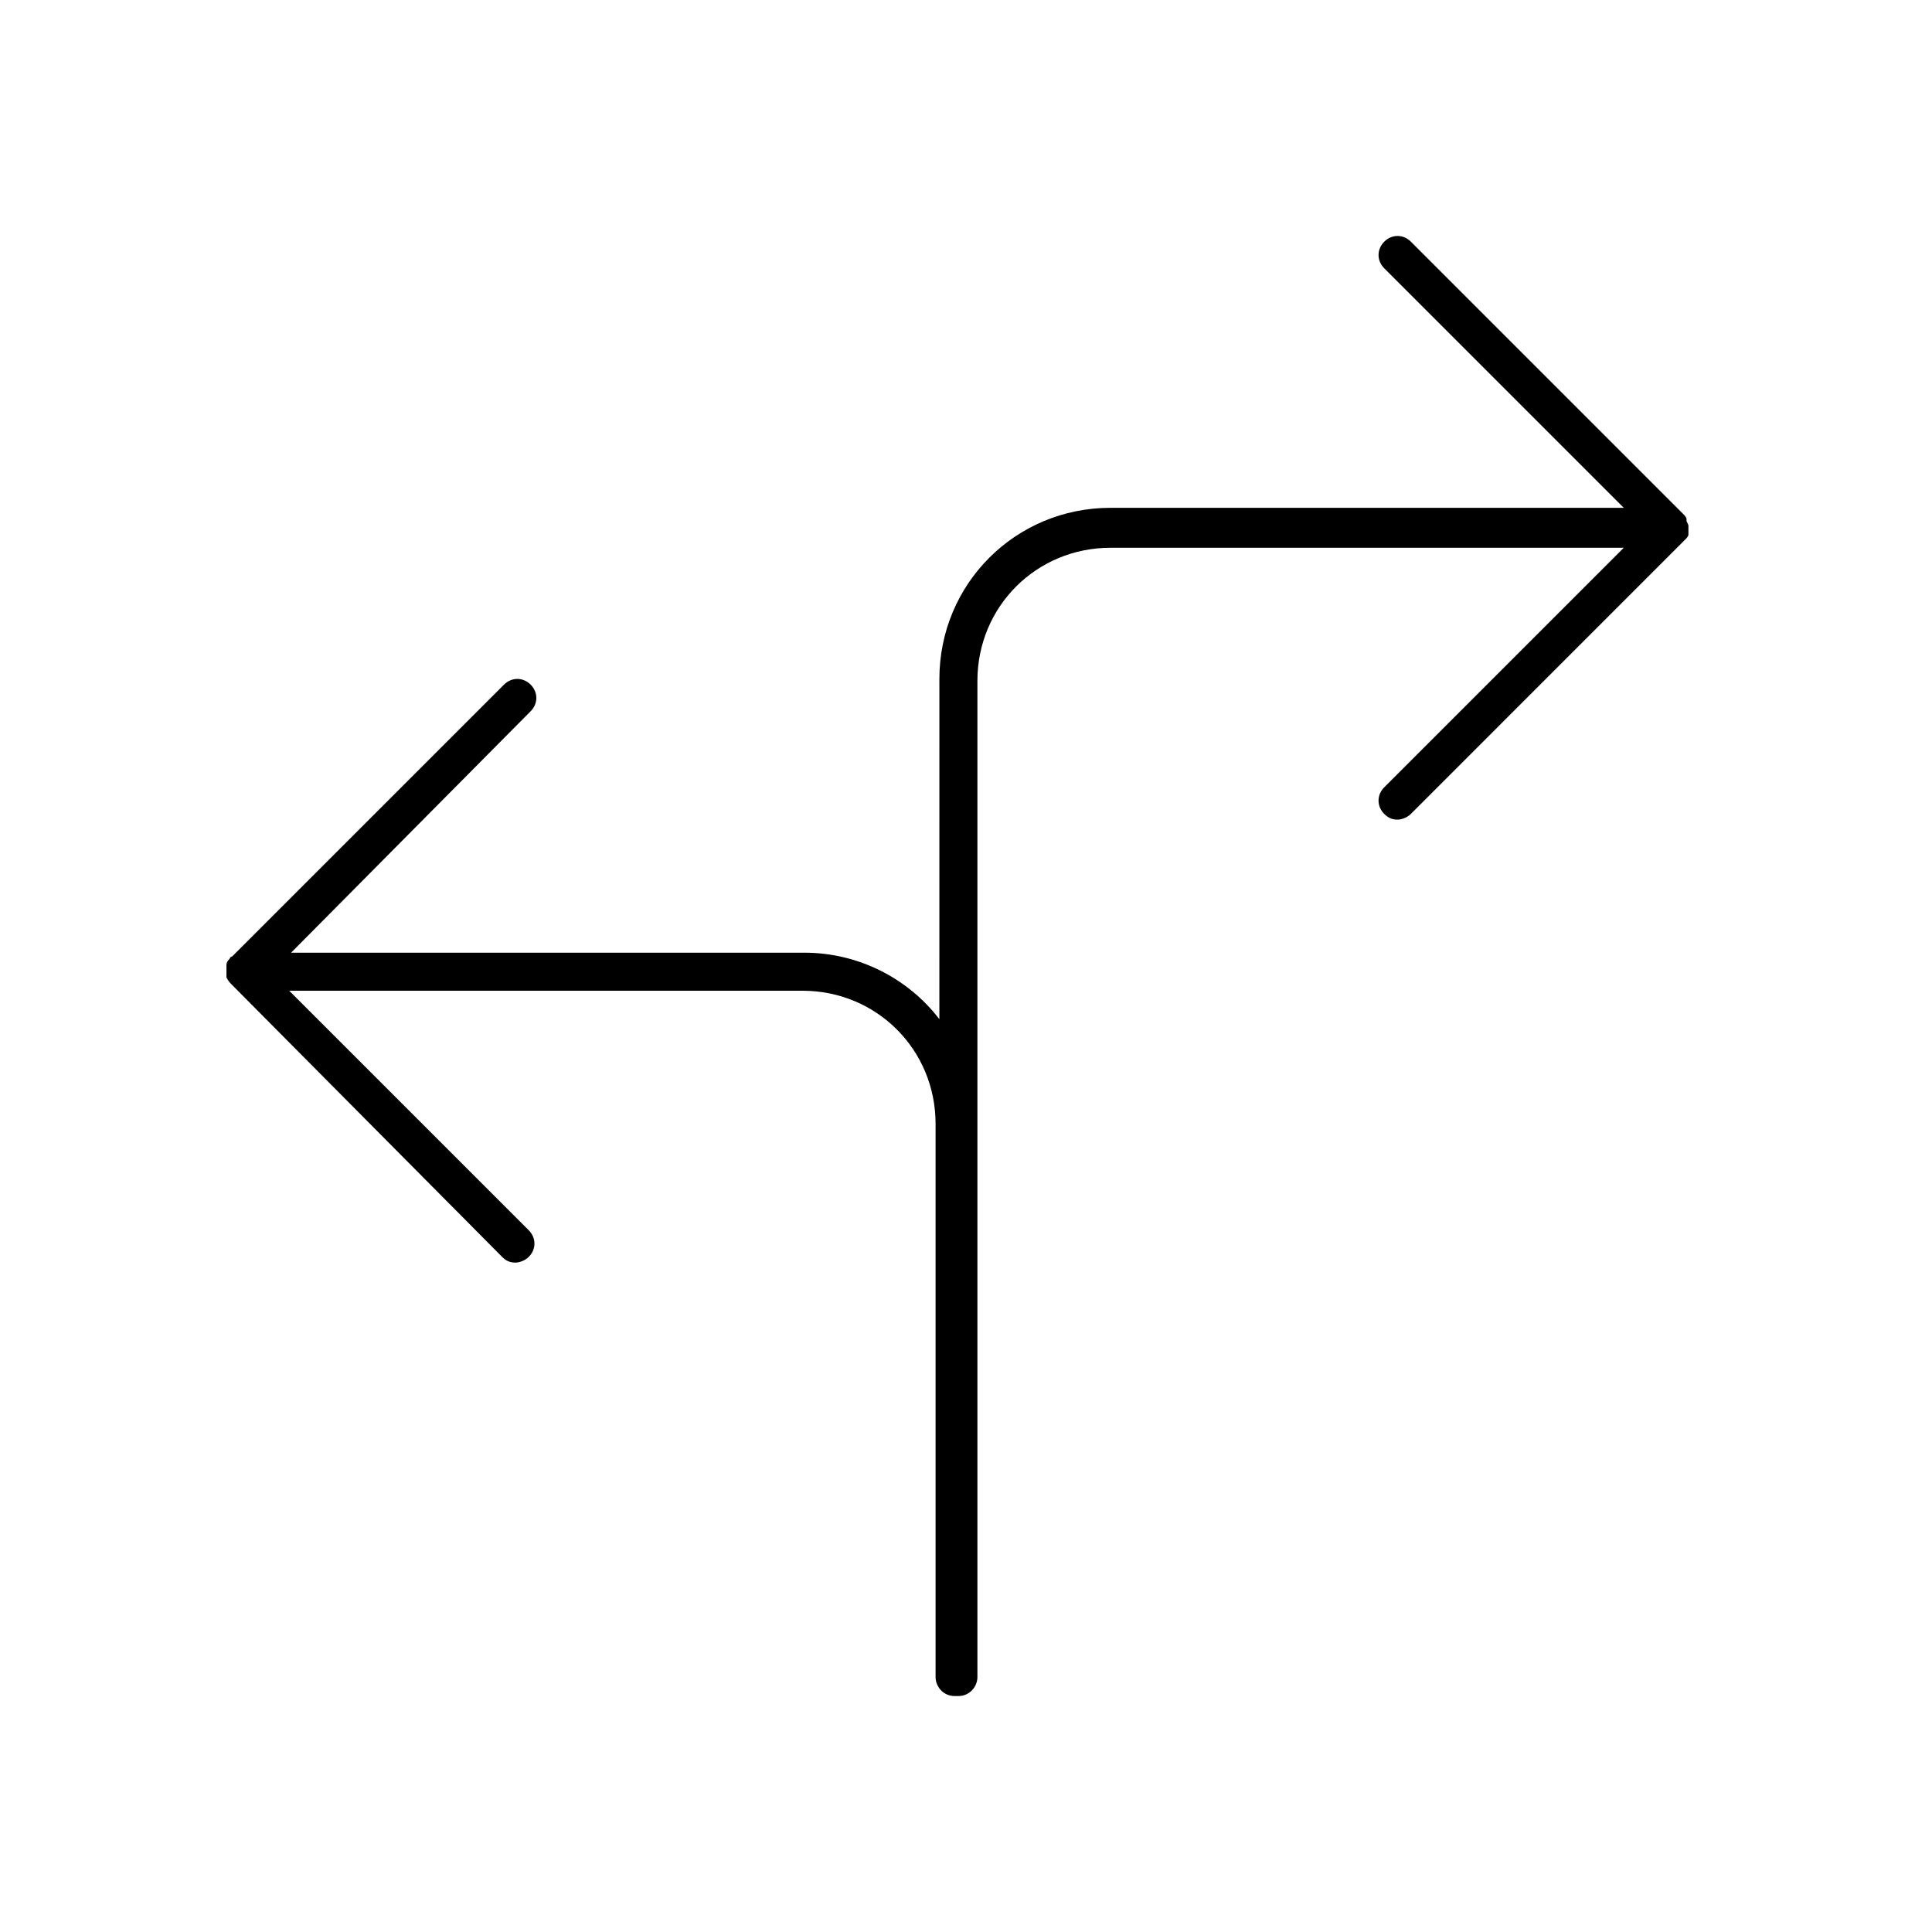
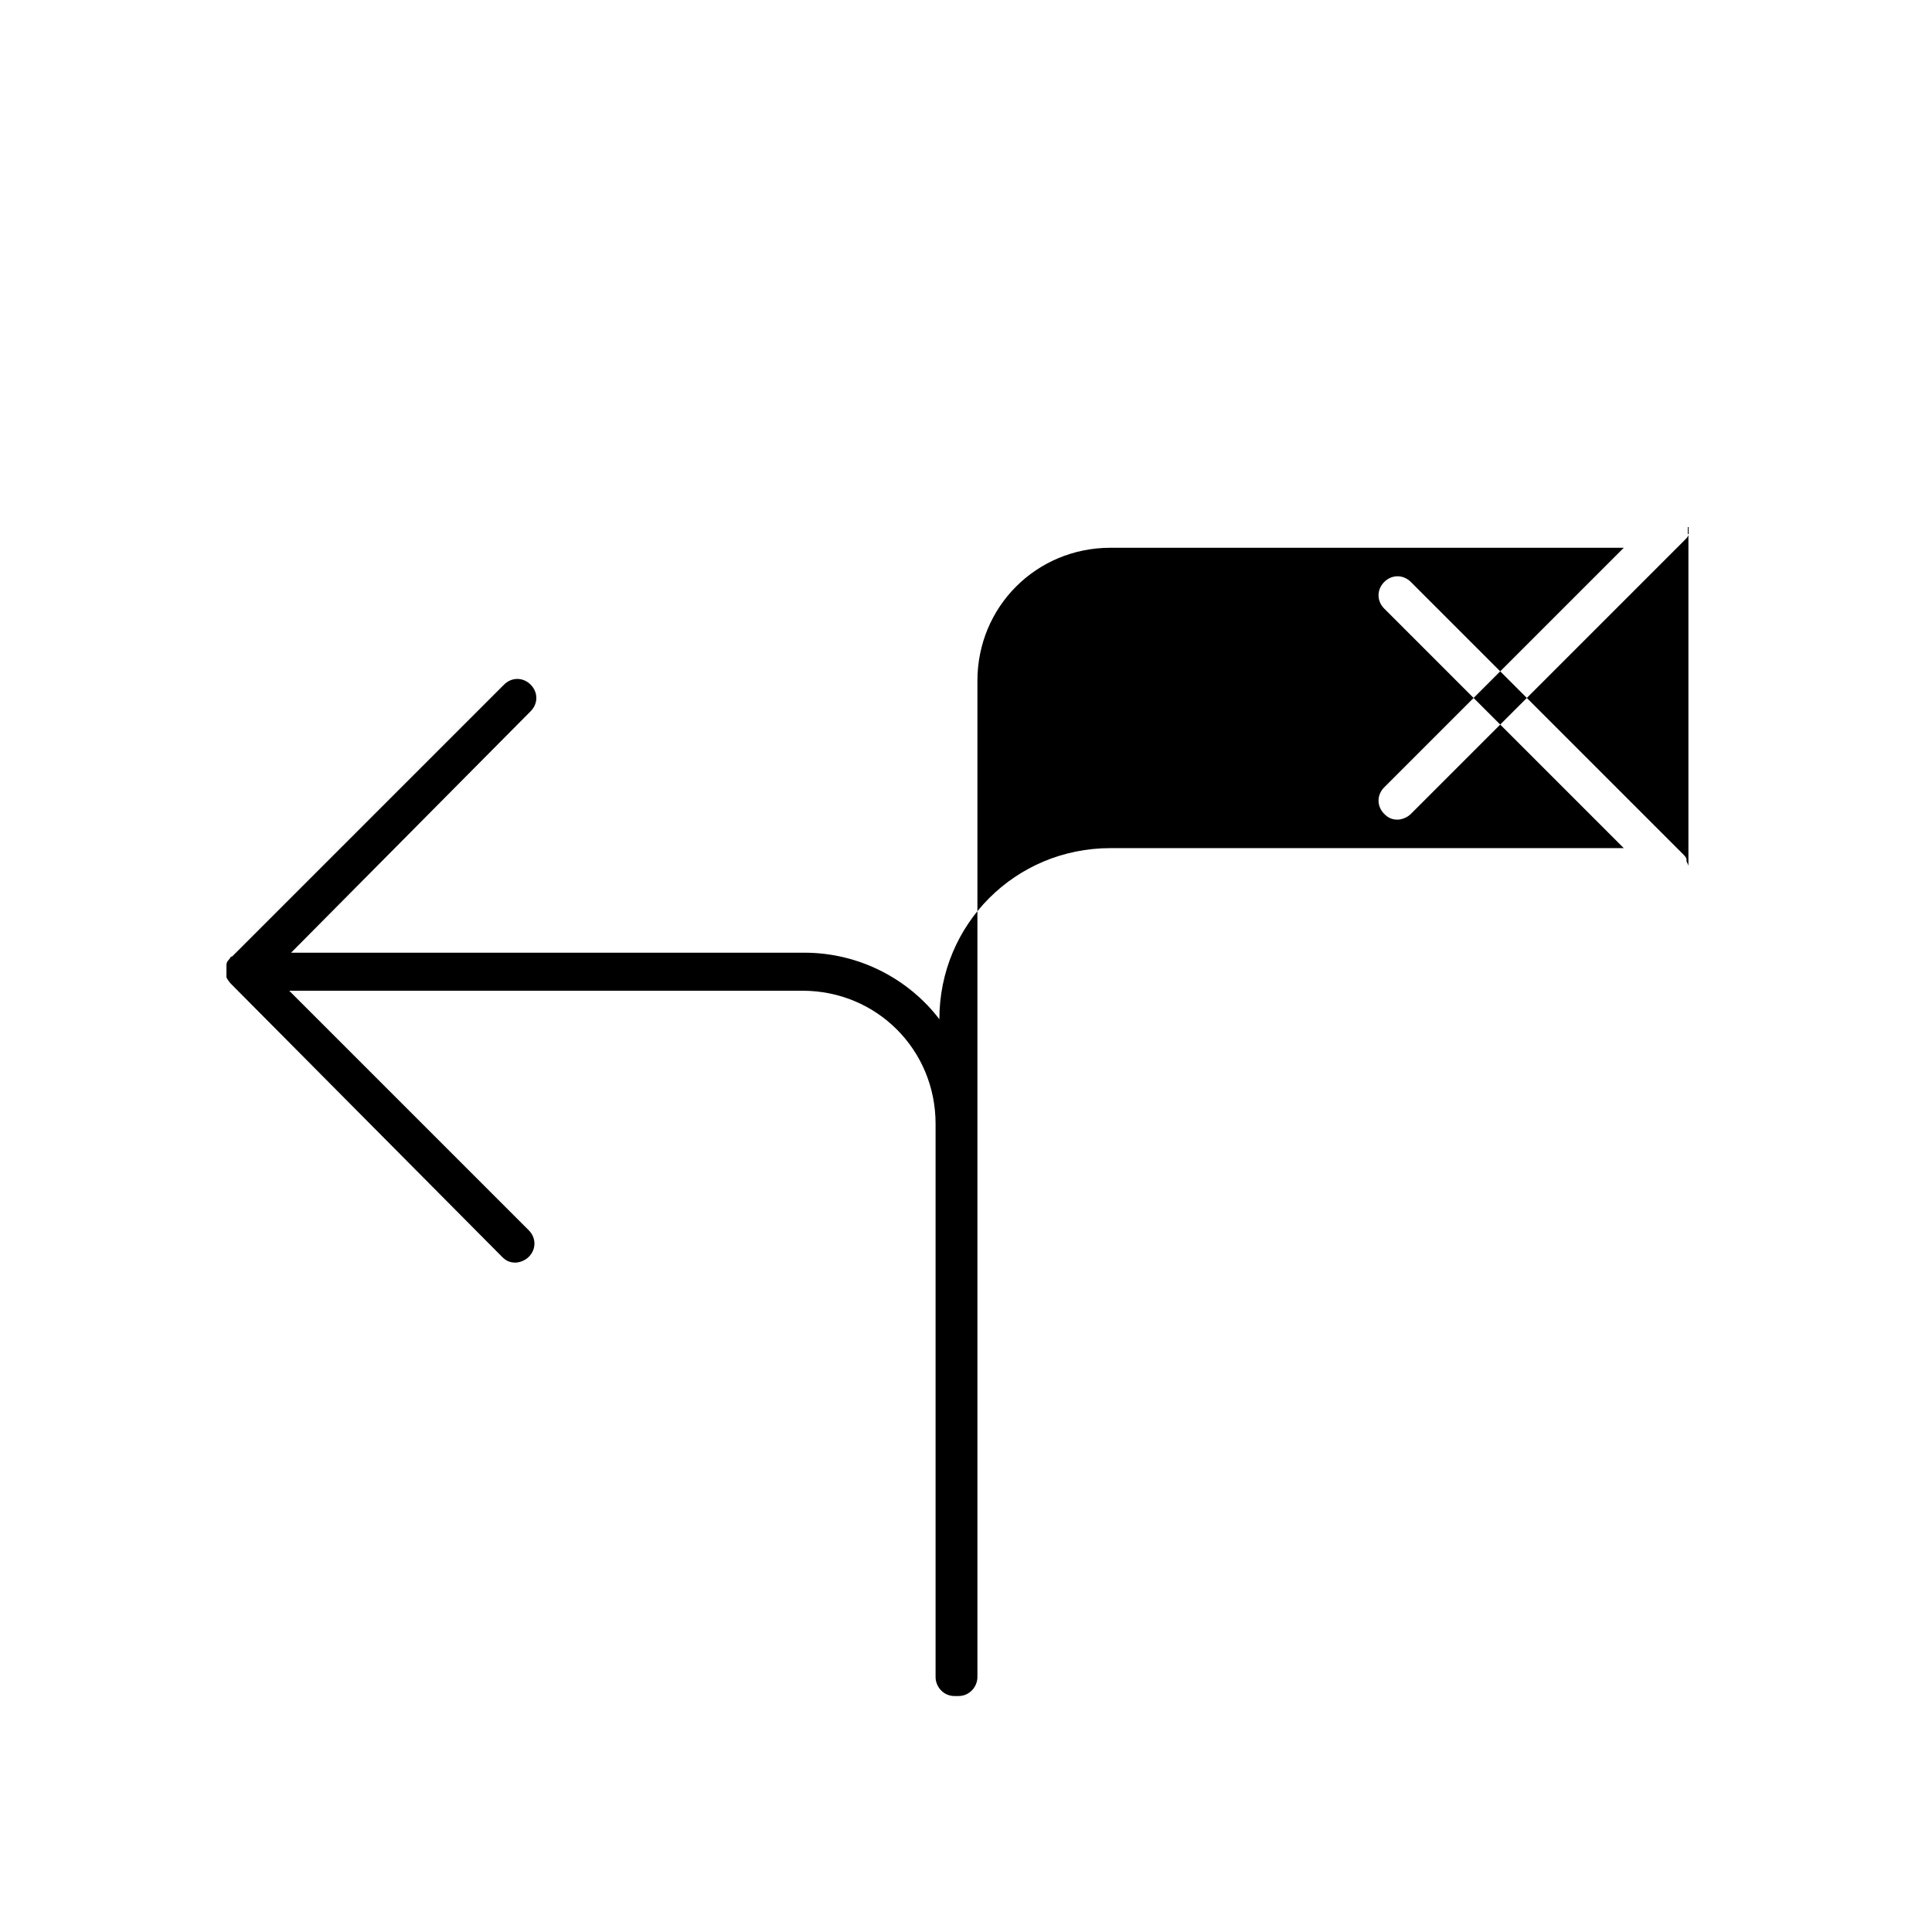
<svg xmlns="http://www.w3.org/2000/svg" fill="#000000" width="800px" height="800px" version="1.1" viewBox="144 144 512 512">
-   <path d="m591.45 283.62v1.512 0.504c0 0.504-0.504 1.008-1.008 1.512l-72.547 72.551c-1.008 1.008-2.519 1.512-3.527 1.512-1.512 0-2.519-0.504-3.527-1.512-2.016-2.016-2.016-5.039 0-7.055l63.48-63.48h-136.03c-19.648 0-35.266 15.617-35.266 35.266v264c0 2.519-2.016 5.039-5.039 5.039h-0.504-0.504c-3.023 0-5.039-2.519-5.039-5.039v-146.61c0-19.648-15.617-35.266-35.266-35.266h-136.03l63.48 63.48c2.016 2.016 2.016 5.039 0 7.055-1.008 1.008-2.519 1.512-3.527 1.512-1.512 0-2.519-0.504-3.527-1.512l-71.543-72.051c-0.504-0.504-1.008-1.008-1.512-2.016v-0.504-1.512-1.008c0-0.504 0-1.008 0.504-1.512 0.504-0.504 0.504-1.008 1.008-1.008l72.043-72.043c2.016-2.016 5.039-2.016 7.055 0s2.016 5.039 0 7.055l-63.48 63.984h136.03c14.609 0 27.711 7.055 35.77 17.633l0.004-90.184c0-25.191 20.152-45.344 45.344-45.344h136.03l-63.48-63.477c-2.016-2.016-2.016-5.039 0-7.055 2.016-2.016 5.039-2.016 7.055 0l72.043 72.043c0.504 0.504 1.008 1.008 1.008 1.512v0.504c0.504 1.008 0.504 1.008 0.504 1.512z" />
+   <path d="m591.45 283.62v1.512 0.504c0 0.504-0.504 1.008-1.008 1.512l-72.547 72.551c-1.008 1.008-2.519 1.512-3.527 1.512-1.512 0-2.519-0.504-3.527-1.512-2.016-2.016-2.016-5.039 0-7.055l63.48-63.48h-136.03c-19.648 0-35.266 15.617-35.266 35.266v264c0 2.519-2.016 5.039-5.039 5.039h-0.504-0.504c-3.023 0-5.039-2.519-5.039-5.039v-146.61c0-19.648-15.617-35.266-35.266-35.266h-136.03l63.48 63.48c2.016 2.016 2.016 5.039 0 7.055-1.008 1.008-2.519 1.512-3.527 1.512-1.512 0-2.519-0.504-3.527-1.512l-71.543-72.051c-0.504-0.504-1.008-1.008-1.512-2.016v-0.504-1.512-1.008c0-0.504 0-1.008 0.504-1.512 0.504-0.504 0.504-1.008 1.008-1.008l72.043-72.043c2.016-2.016 5.039-2.016 7.055 0s2.016 5.039 0 7.055l-63.48 63.984h136.03c14.609 0 27.711 7.055 35.77 17.633c0-25.191 20.152-45.344 45.344-45.344h136.03l-63.48-63.477c-2.016-2.016-2.016-5.039 0-7.055 2.016-2.016 5.039-2.016 7.055 0l72.043 72.043c0.504 0.504 1.008 1.008 1.008 1.512v0.504c0.504 1.008 0.504 1.008 0.504 1.512z" />
</svg>